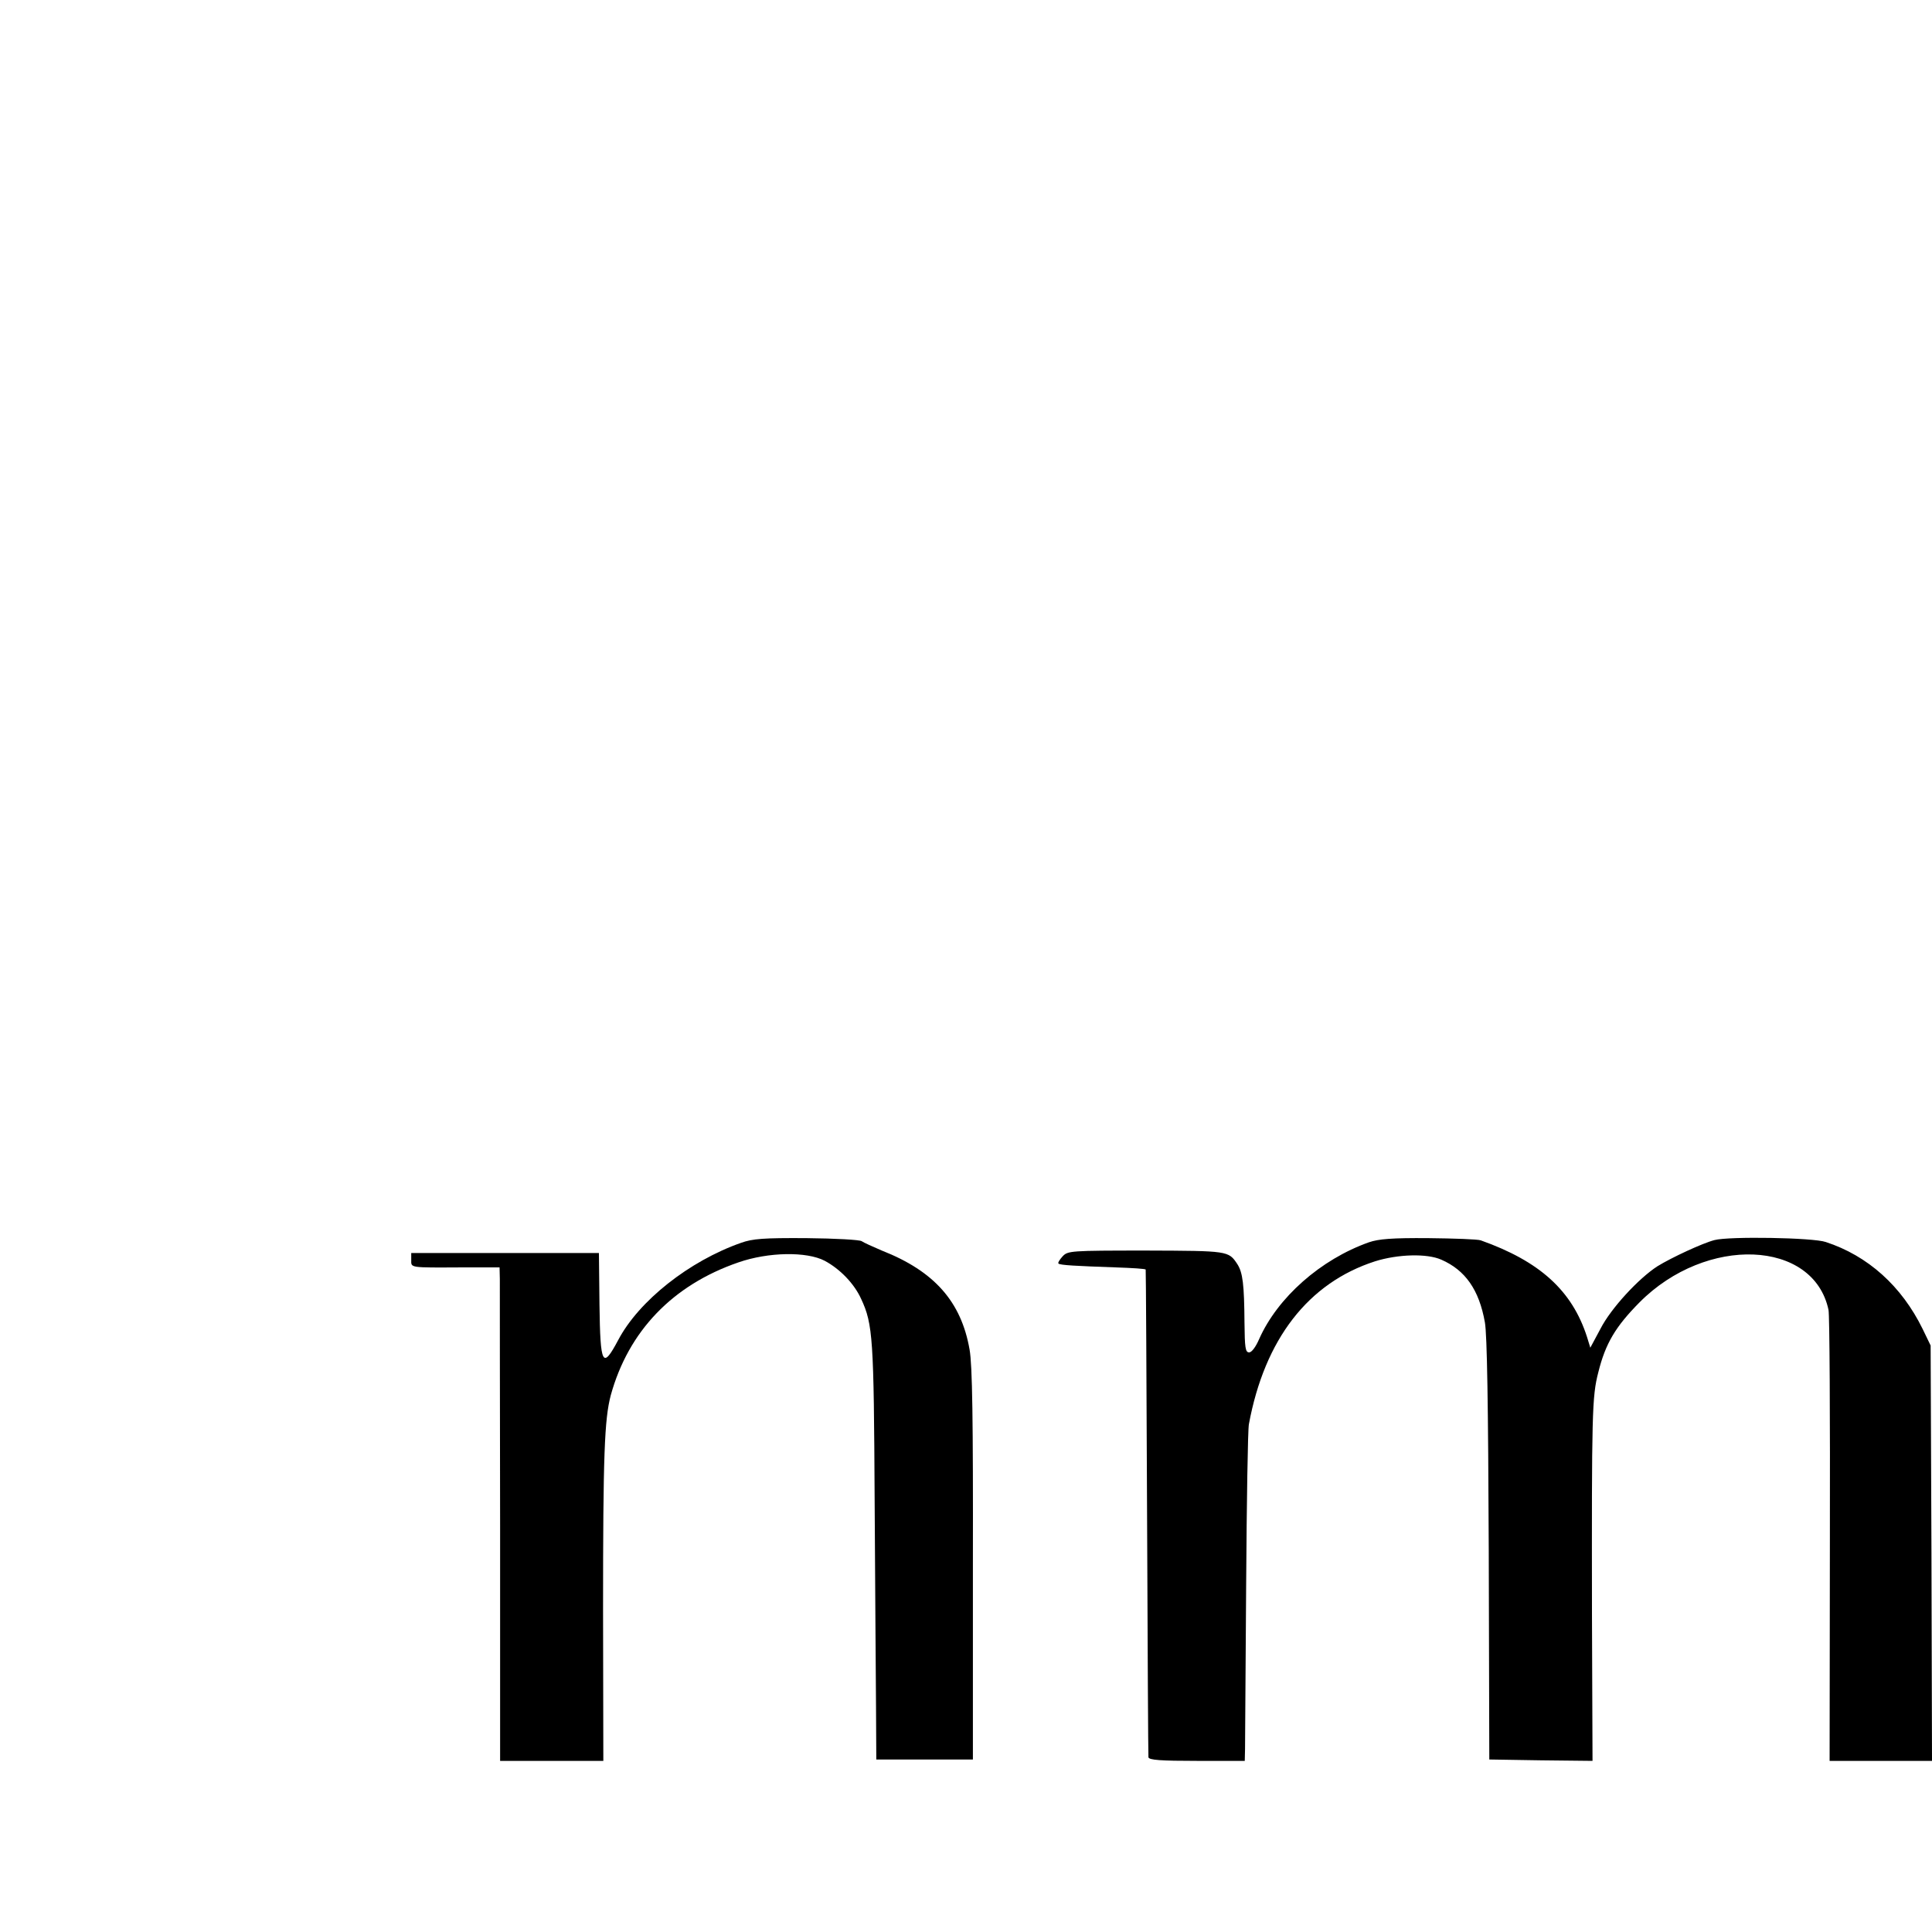
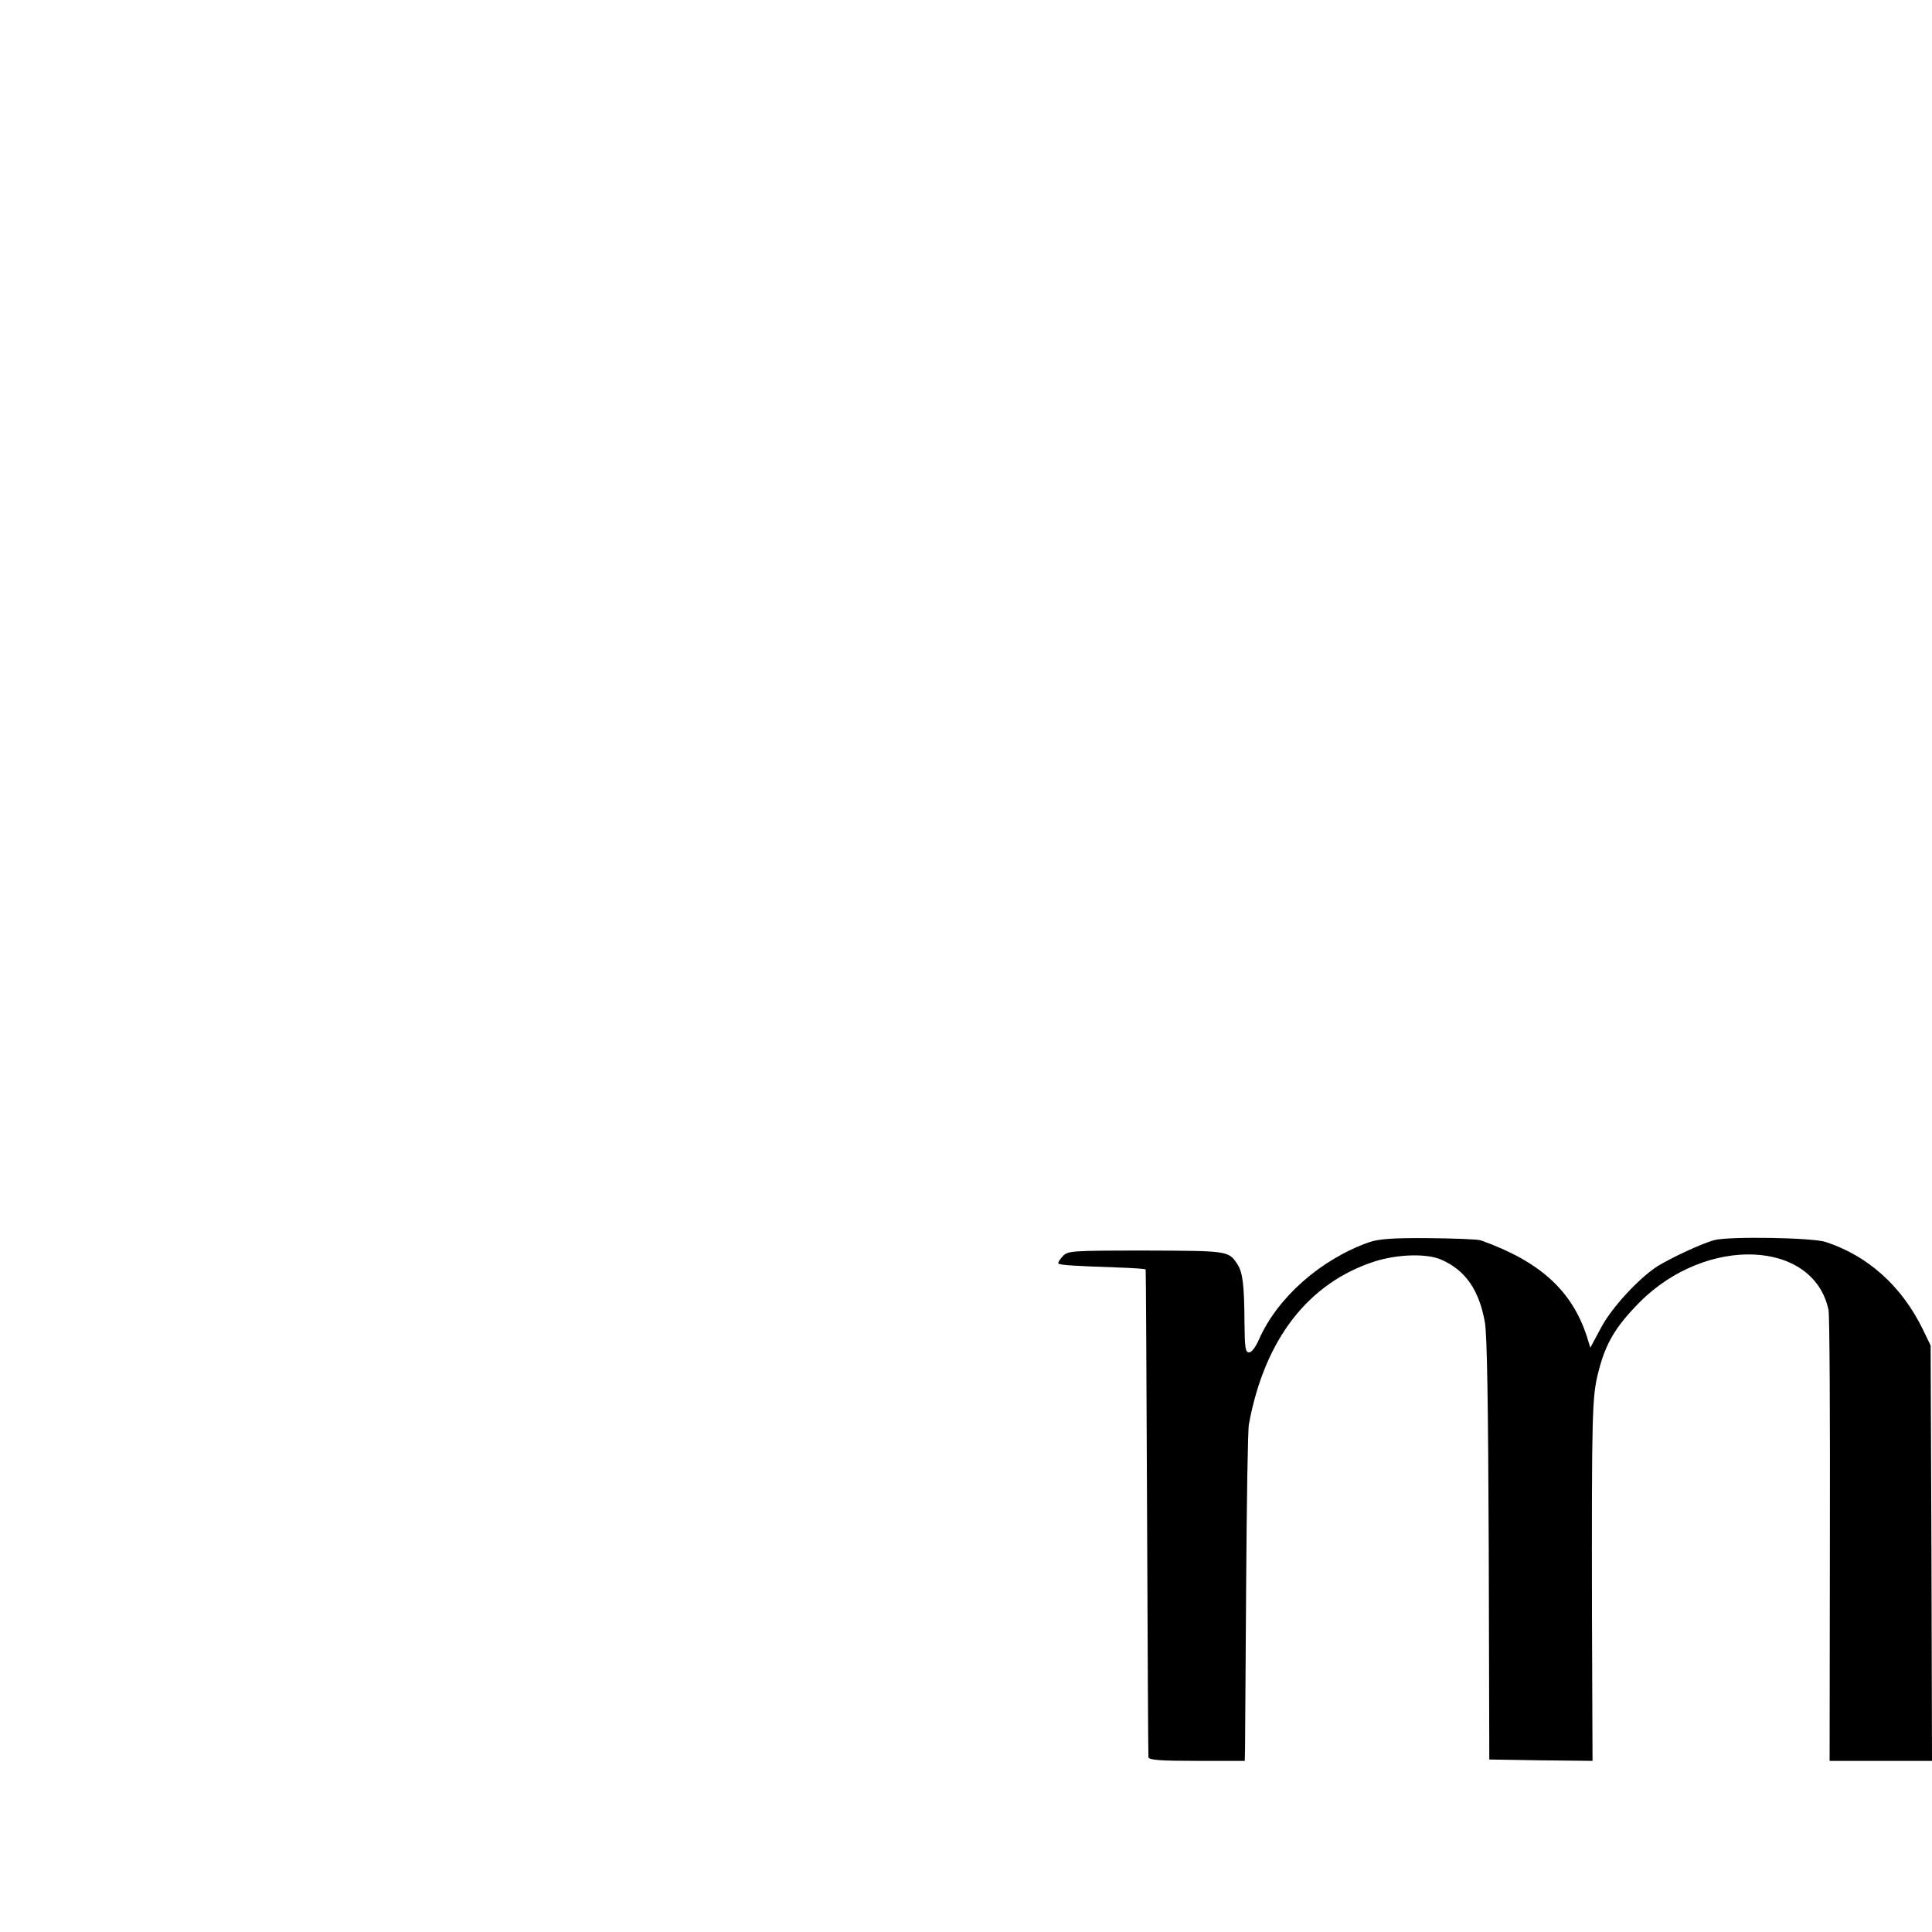
<svg xmlns="http://www.w3.org/2000/svg" version="1.0" width="700pt" height="700pt" viewBox="0 0 700 700" preserveAspectRatio="xMidYMid meet">
  <g transform="translate(0,700) scale(0.1,-0.1)" fill="#000000" stroke="none">
-     <path d="M2685 2497 c-188 -66 -370 -210 -445 -352 -57 -107 -65 -93 -68 128 l-2 187 -340 0 -340 0 0 -25 c0 -29 -9 -28 188 -27 l132 0 1 -42 c0 -22 0 -425 1 -893 l0 -853 187 0 187 0 -1 548 c0 561 5 690 28 777 64 232 224 399 462 481 109 38 248 40 313 6 56 -30 107 -83 132 -138 43 -92 46 -144 49 -729 2 -308 4 -645 5 -750 l1 -190 175 0 175 0 0 705 c1 528 -2 724 -12 780 -30 173 -127 284 -318 359 -33 14 -66 29 -73 34 -7 5 -95 10 -200 11 -155 1 -195 -2 -237 -17z" />
    <path d="M4960 2499 c-175 -62 -331 -200 -398 -351 -12 -28 -27 -48 -36 -48 -14 0 -16 17 -17 108 -1 137 -6 181 -26 212 -32 48 -32 48 -330 49 -276 0 -284 -1 -303 -21 -11 -12 -18 -24 -15 -26 5 -6 64 -9 207 -14 60 -2 109 -5 109 -8 1 -3 3 -399 5 -880 2 -481 4 -881 5 -887 2 -10 45 -13 176 -13 l173 0 1 43 c0 23 2 290 4 592 2 303 6 566 10 585 57 308 215 512 457 590 83 26 188 29 240 6 87 -38 137 -109 158 -227 8 -44 12 -297 14 -824 l2 -760 187 -3 187 -2 -2 532 c-1 725 0 788 23 876 26 105 63 166 149 253 242 244 631 228 685 -27 4 -16 6 -390 5 -831 l-1 -803 186 0 185 0 -2 753 -3 752 -29 60 c-76 155 -198 265 -351 315 -46 16 -350 21 -403 7 -43 -11 -155 -63 -207 -95 -68 -44 -168 -152 -206 -226 l-37 -69 -12 39 c-54 168 -171 274 -385 350 -11 4 -96 7 -190 8 -132 1 -180 -3 -215 -15z" />
  </g>
</svg>